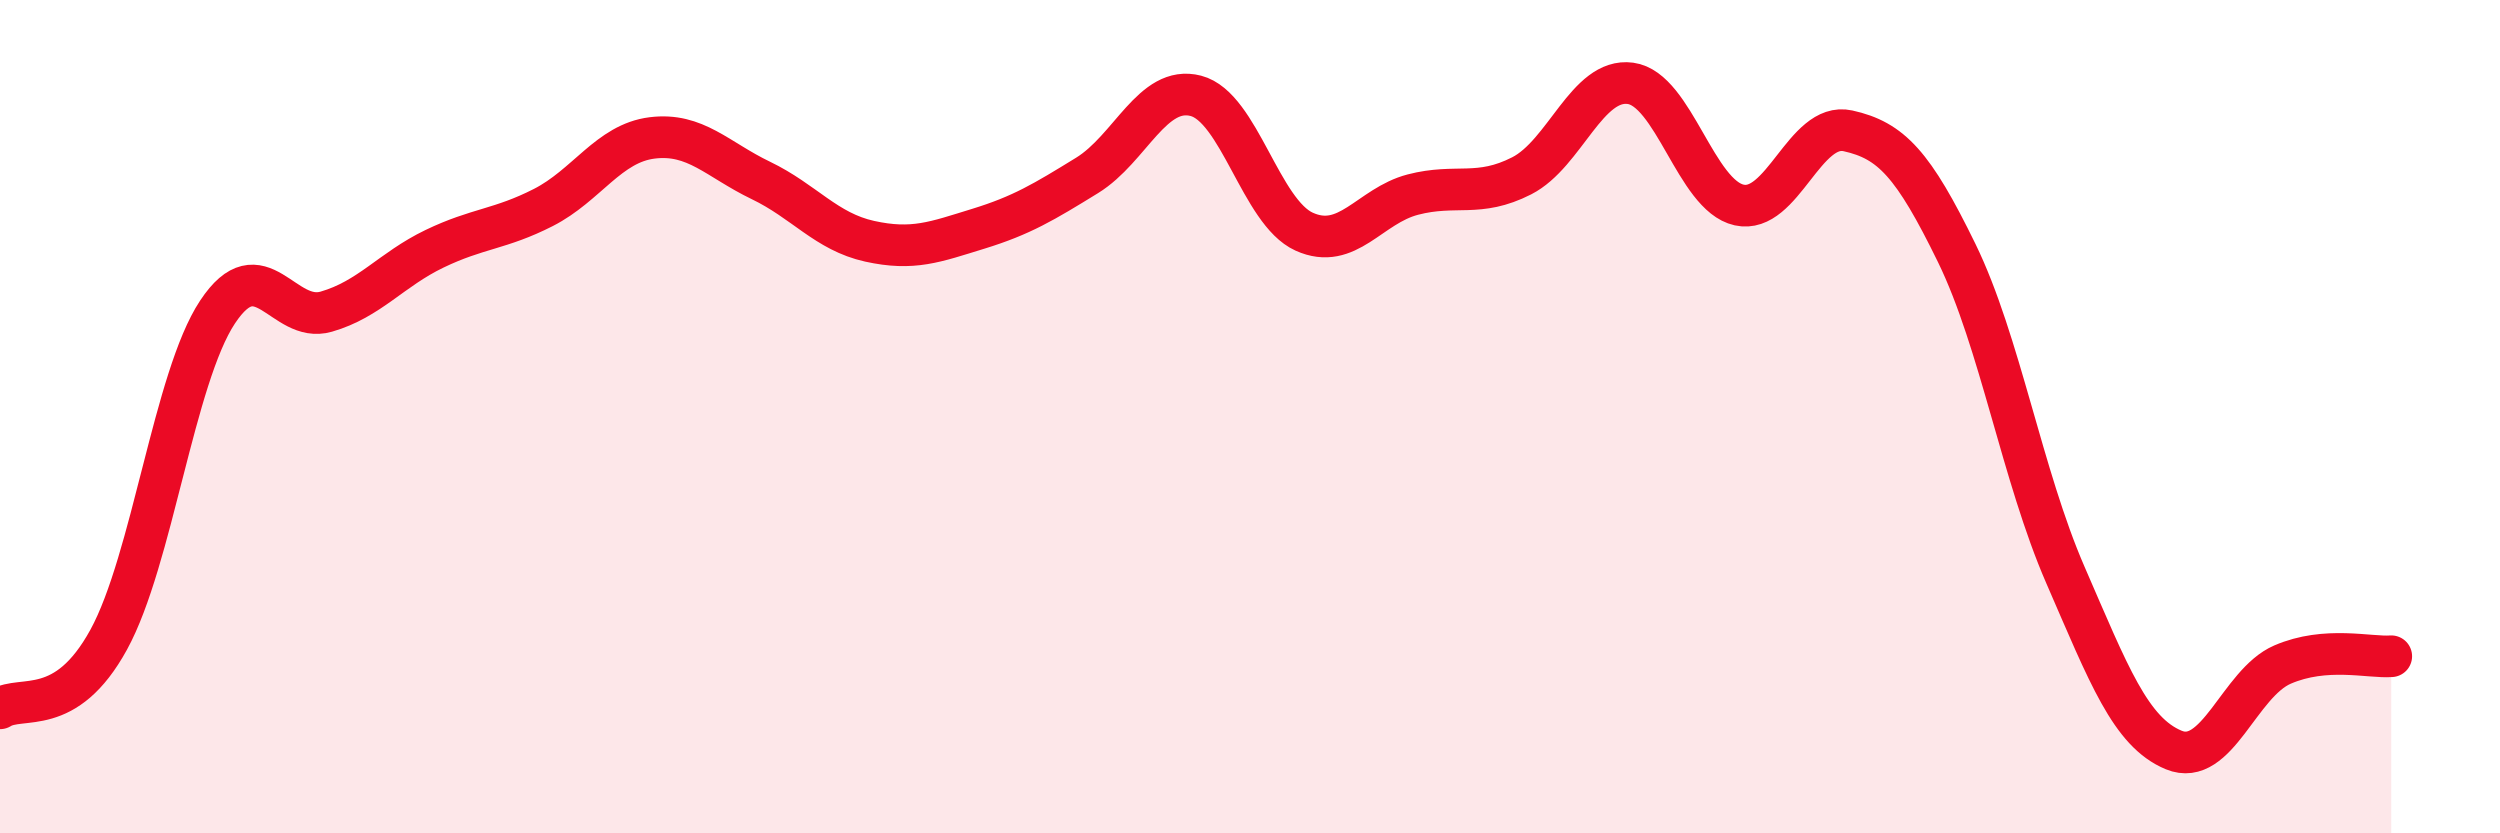
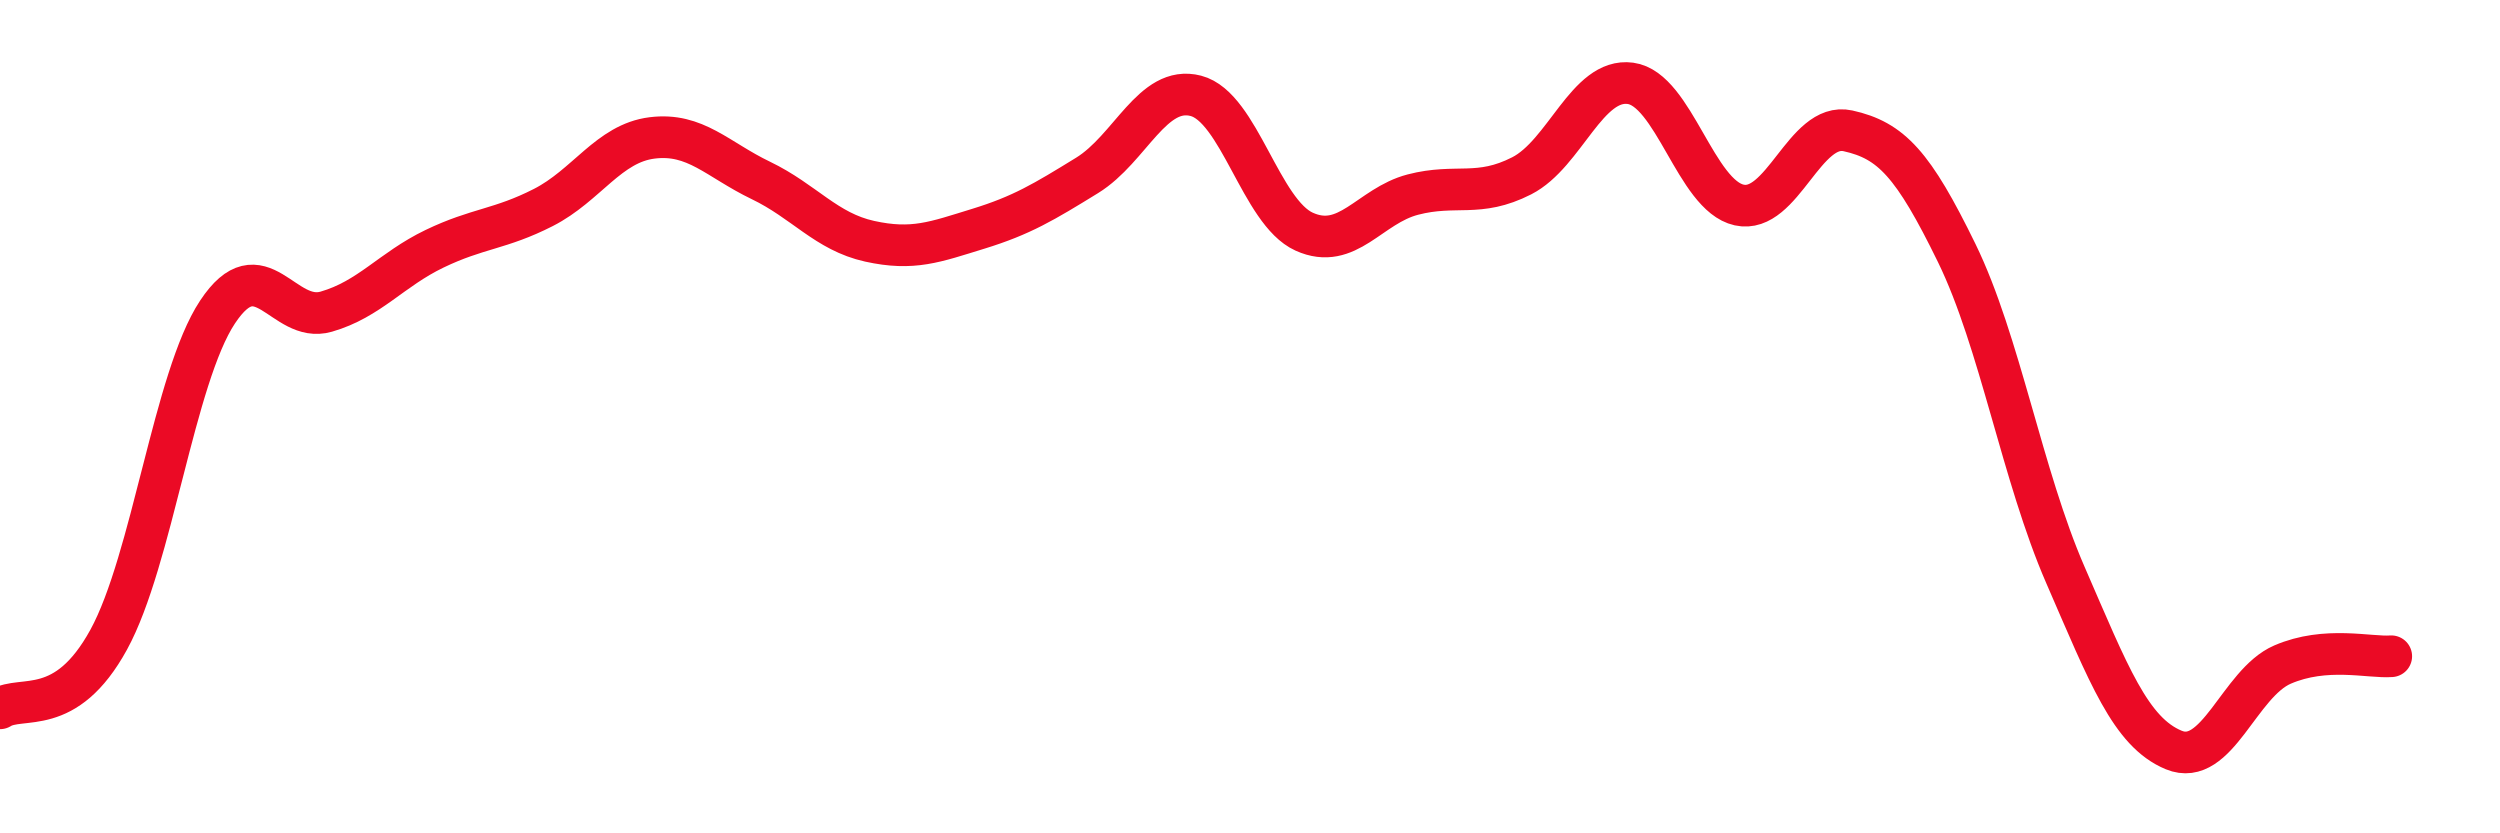
<svg xmlns="http://www.w3.org/2000/svg" width="60" height="20" viewBox="0 0 60 20">
-   <path d="M 0,17 C 0.52,16.67 1.57,17.25 2.61,15.35 C 3.65,13.45 4.18,9.06 5.22,7.49 C 6.26,5.92 6.79,7.78 7.83,7.48 C 8.87,7.18 9.39,6.47 10.43,5.97 C 11.47,5.47 12,5.51 13.04,4.98 C 14.08,4.45 14.61,3.44 15.65,3.31 C 16.69,3.18 17.22,3.83 18.26,4.33 C 19.3,4.83 19.83,5.56 20.87,5.79 C 21.91,6.02 22.44,5.81 23.48,5.49 C 24.52,5.17 25.05,4.85 26.09,4.21 C 27.13,3.57 27.66,2.03 28.7,2.3 C 29.74,2.57 30.26,5.09 31.3,5.56 C 32.34,6.03 32.87,4.94 33.91,4.67 C 34.95,4.4 35.48,4.75 36.52,4.22 C 37.56,3.69 38.09,1.86 39.13,2 C 40.17,2.14 40.7,4.69 41.74,4.92 C 42.78,5.15 43.31,2.91 44.35,3.14 C 45.39,3.37 45.92,3.94 46.96,6.07 C 48,8.2 48.53,11.41 49.57,13.8 C 50.61,16.19 51.13,17.57 52.17,18 C 53.21,18.43 53.74,16.4 54.78,15.95 C 55.82,15.5 56.87,15.79 57.39,15.75L57.39 20L0 20Z" fill="#EB0A25" opacity="0.1" stroke-linecap="round" stroke-linejoin="round" />
  <path d="M 0,17 C 0.52,16.67 1.57,17.25 2.61,15.35 C 3.65,13.45 4.18,9.06 5.22,7.49 C 6.26,5.92 6.79,7.78 7.83,7.48 C 8.87,7.18 9.39,6.47 10.43,5.97 C 11.47,5.47 12,5.51 13.04,4.98 C 14.08,4.45 14.61,3.44 15.65,3.31 C 16.69,3.18 17.22,3.83 18.26,4.33 C 19.3,4.83 19.83,5.56 20.87,5.79 C 21.91,6.02 22.44,5.81 23.48,5.49 C 24.52,5.17 25.05,4.85 26.09,4.21 C 27.13,3.57 27.66,2.03 28.7,2.3 C 29.74,2.57 30.26,5.09 31.3,5.56 C 32.34,6.03 32.87,4.94 33.91,4.67 C 34.95,4.4 35.48,4.75 36.52,4.22 C 37.56,3.69 38.09,1.86 39.13,2 C 40.17,2.14 40.7,4.69 41.74,4.92 C 42.78,5.15 43.31,2.91 44.35,3.14 C 45.39,3.37 45.92,3.94 46.96,6.07 C 48,8.2 48.53,11.41 49.57,13.8 C 50.61,16.19 51.13,17.57 52.17,18 C 53.21,18.43 53.74,16.4 54.78,15.95 C 55.82,15.5 56.87,15.79 57.39,15.75" stroke="#EB0A25" stroke-width="1" fill="none" stroke-linecap="round" stroke-linejoin="round" />
</svg>